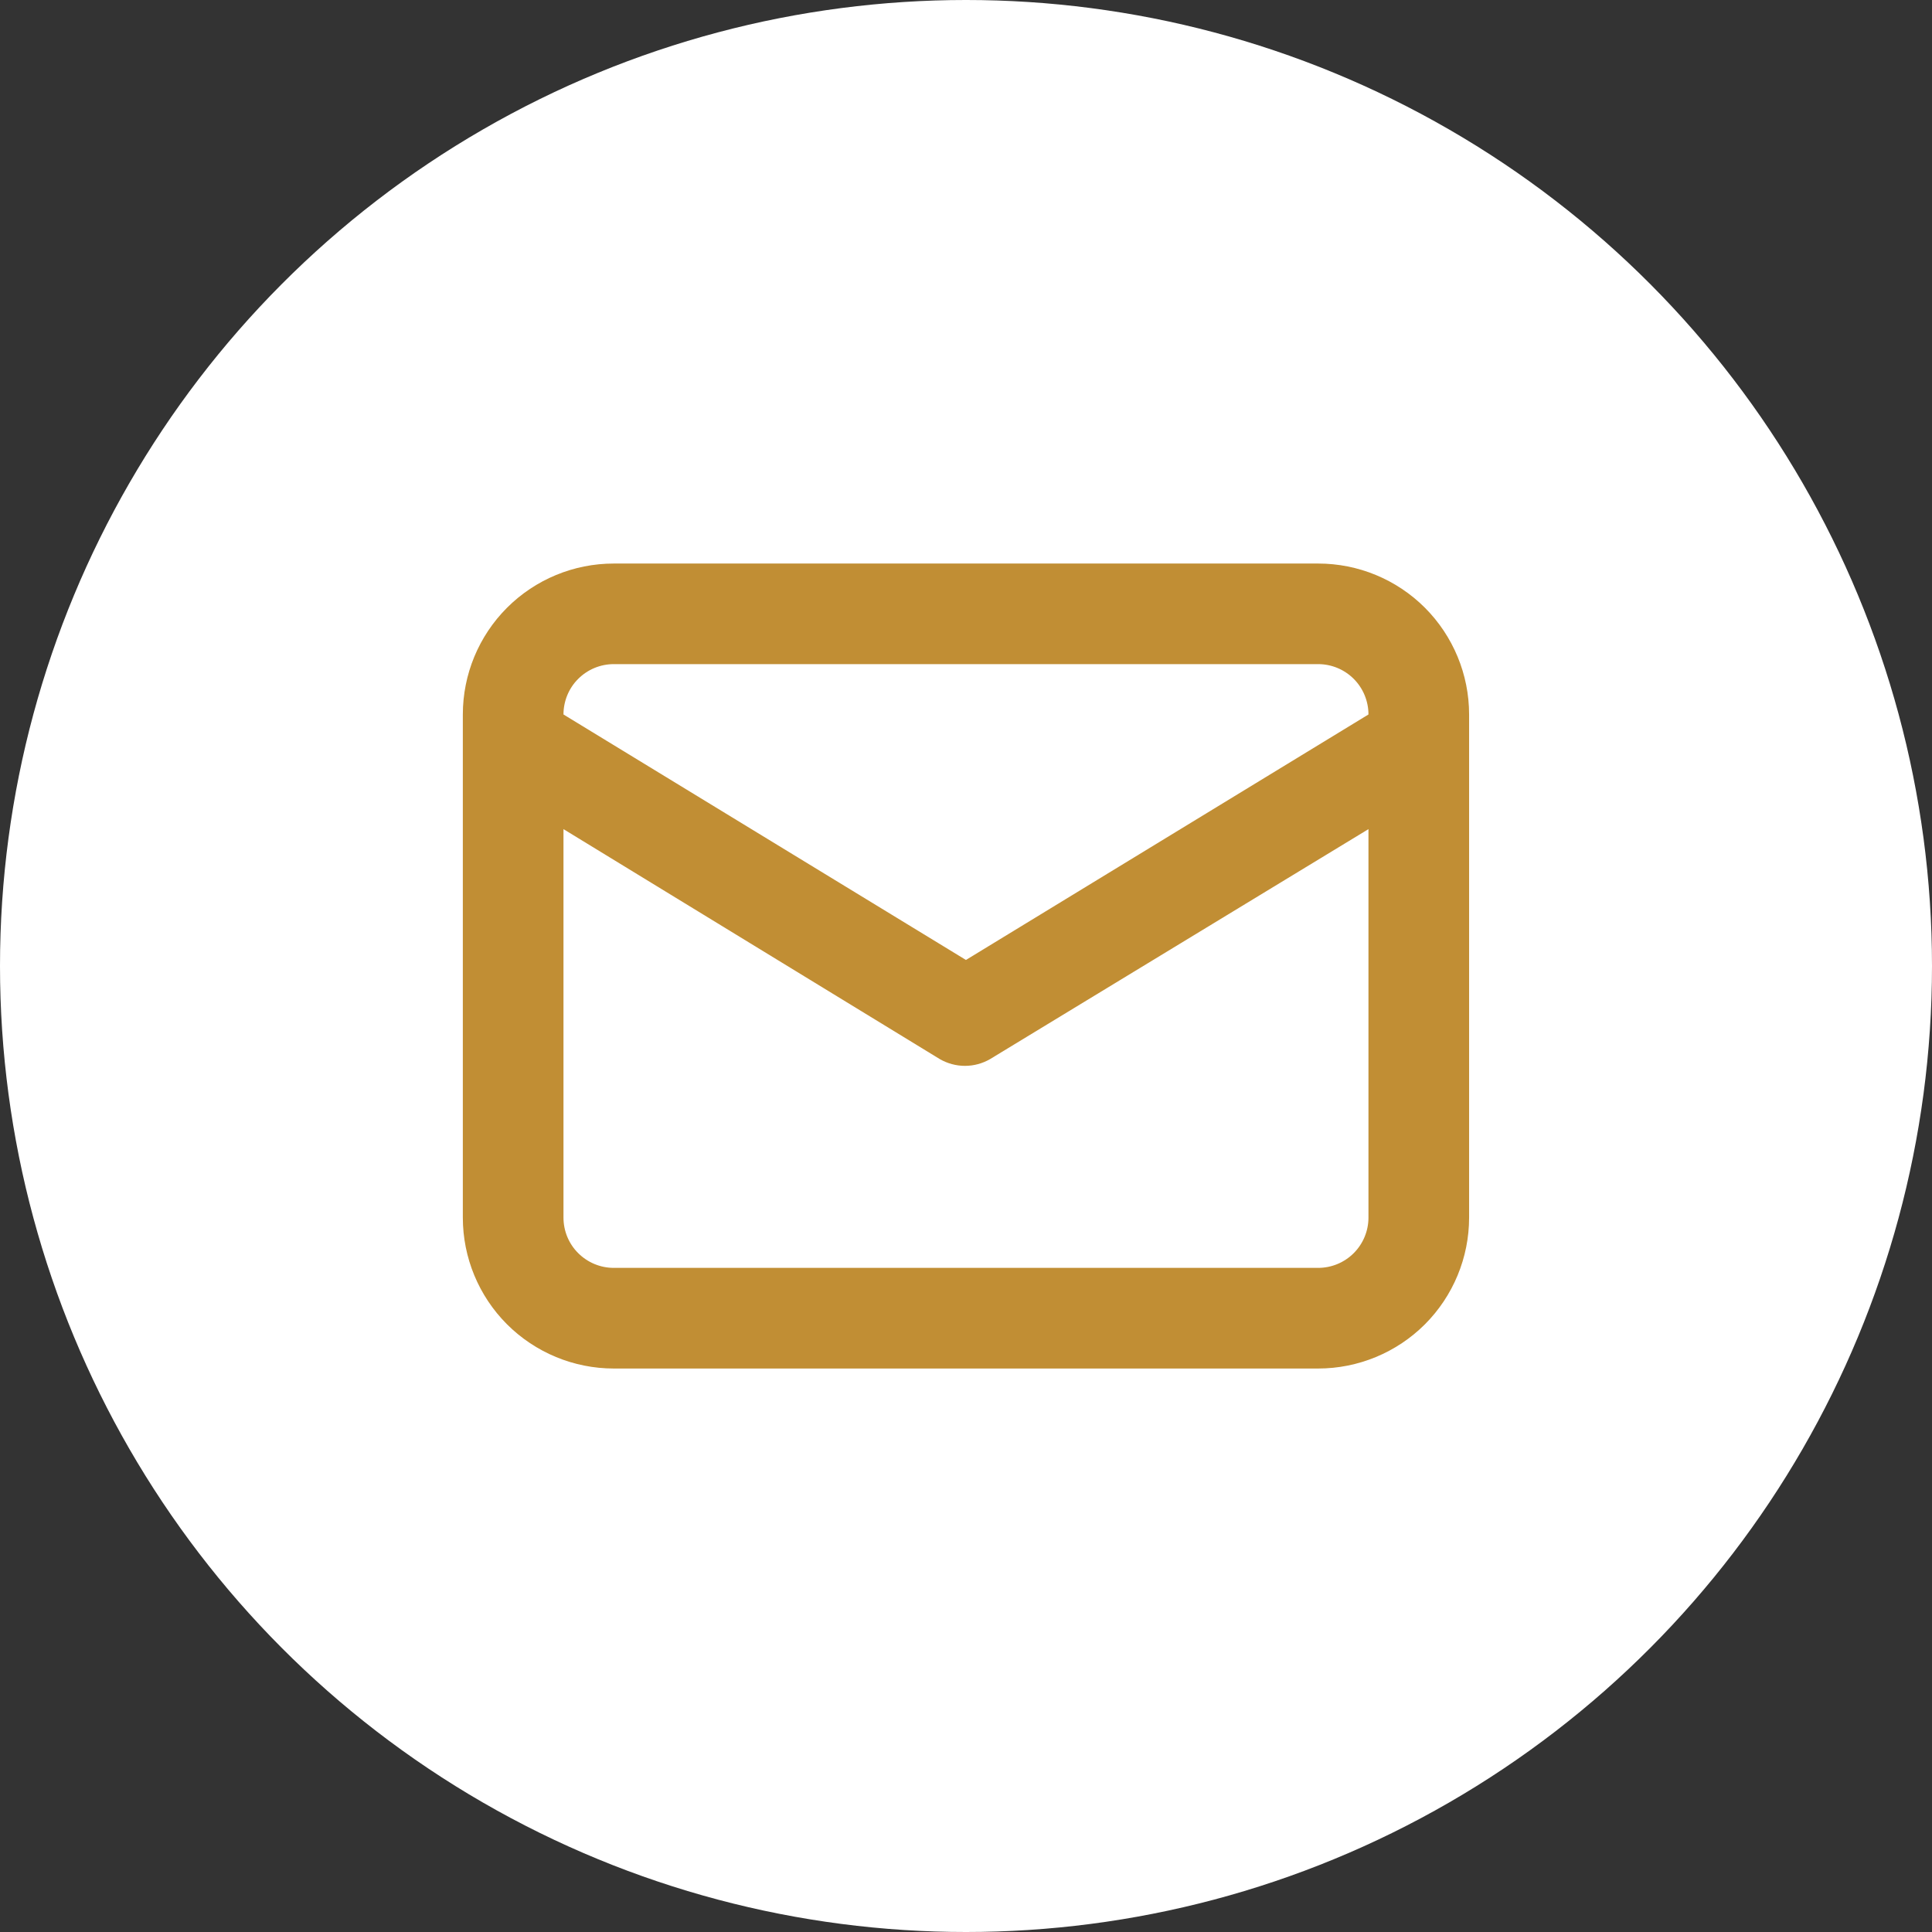
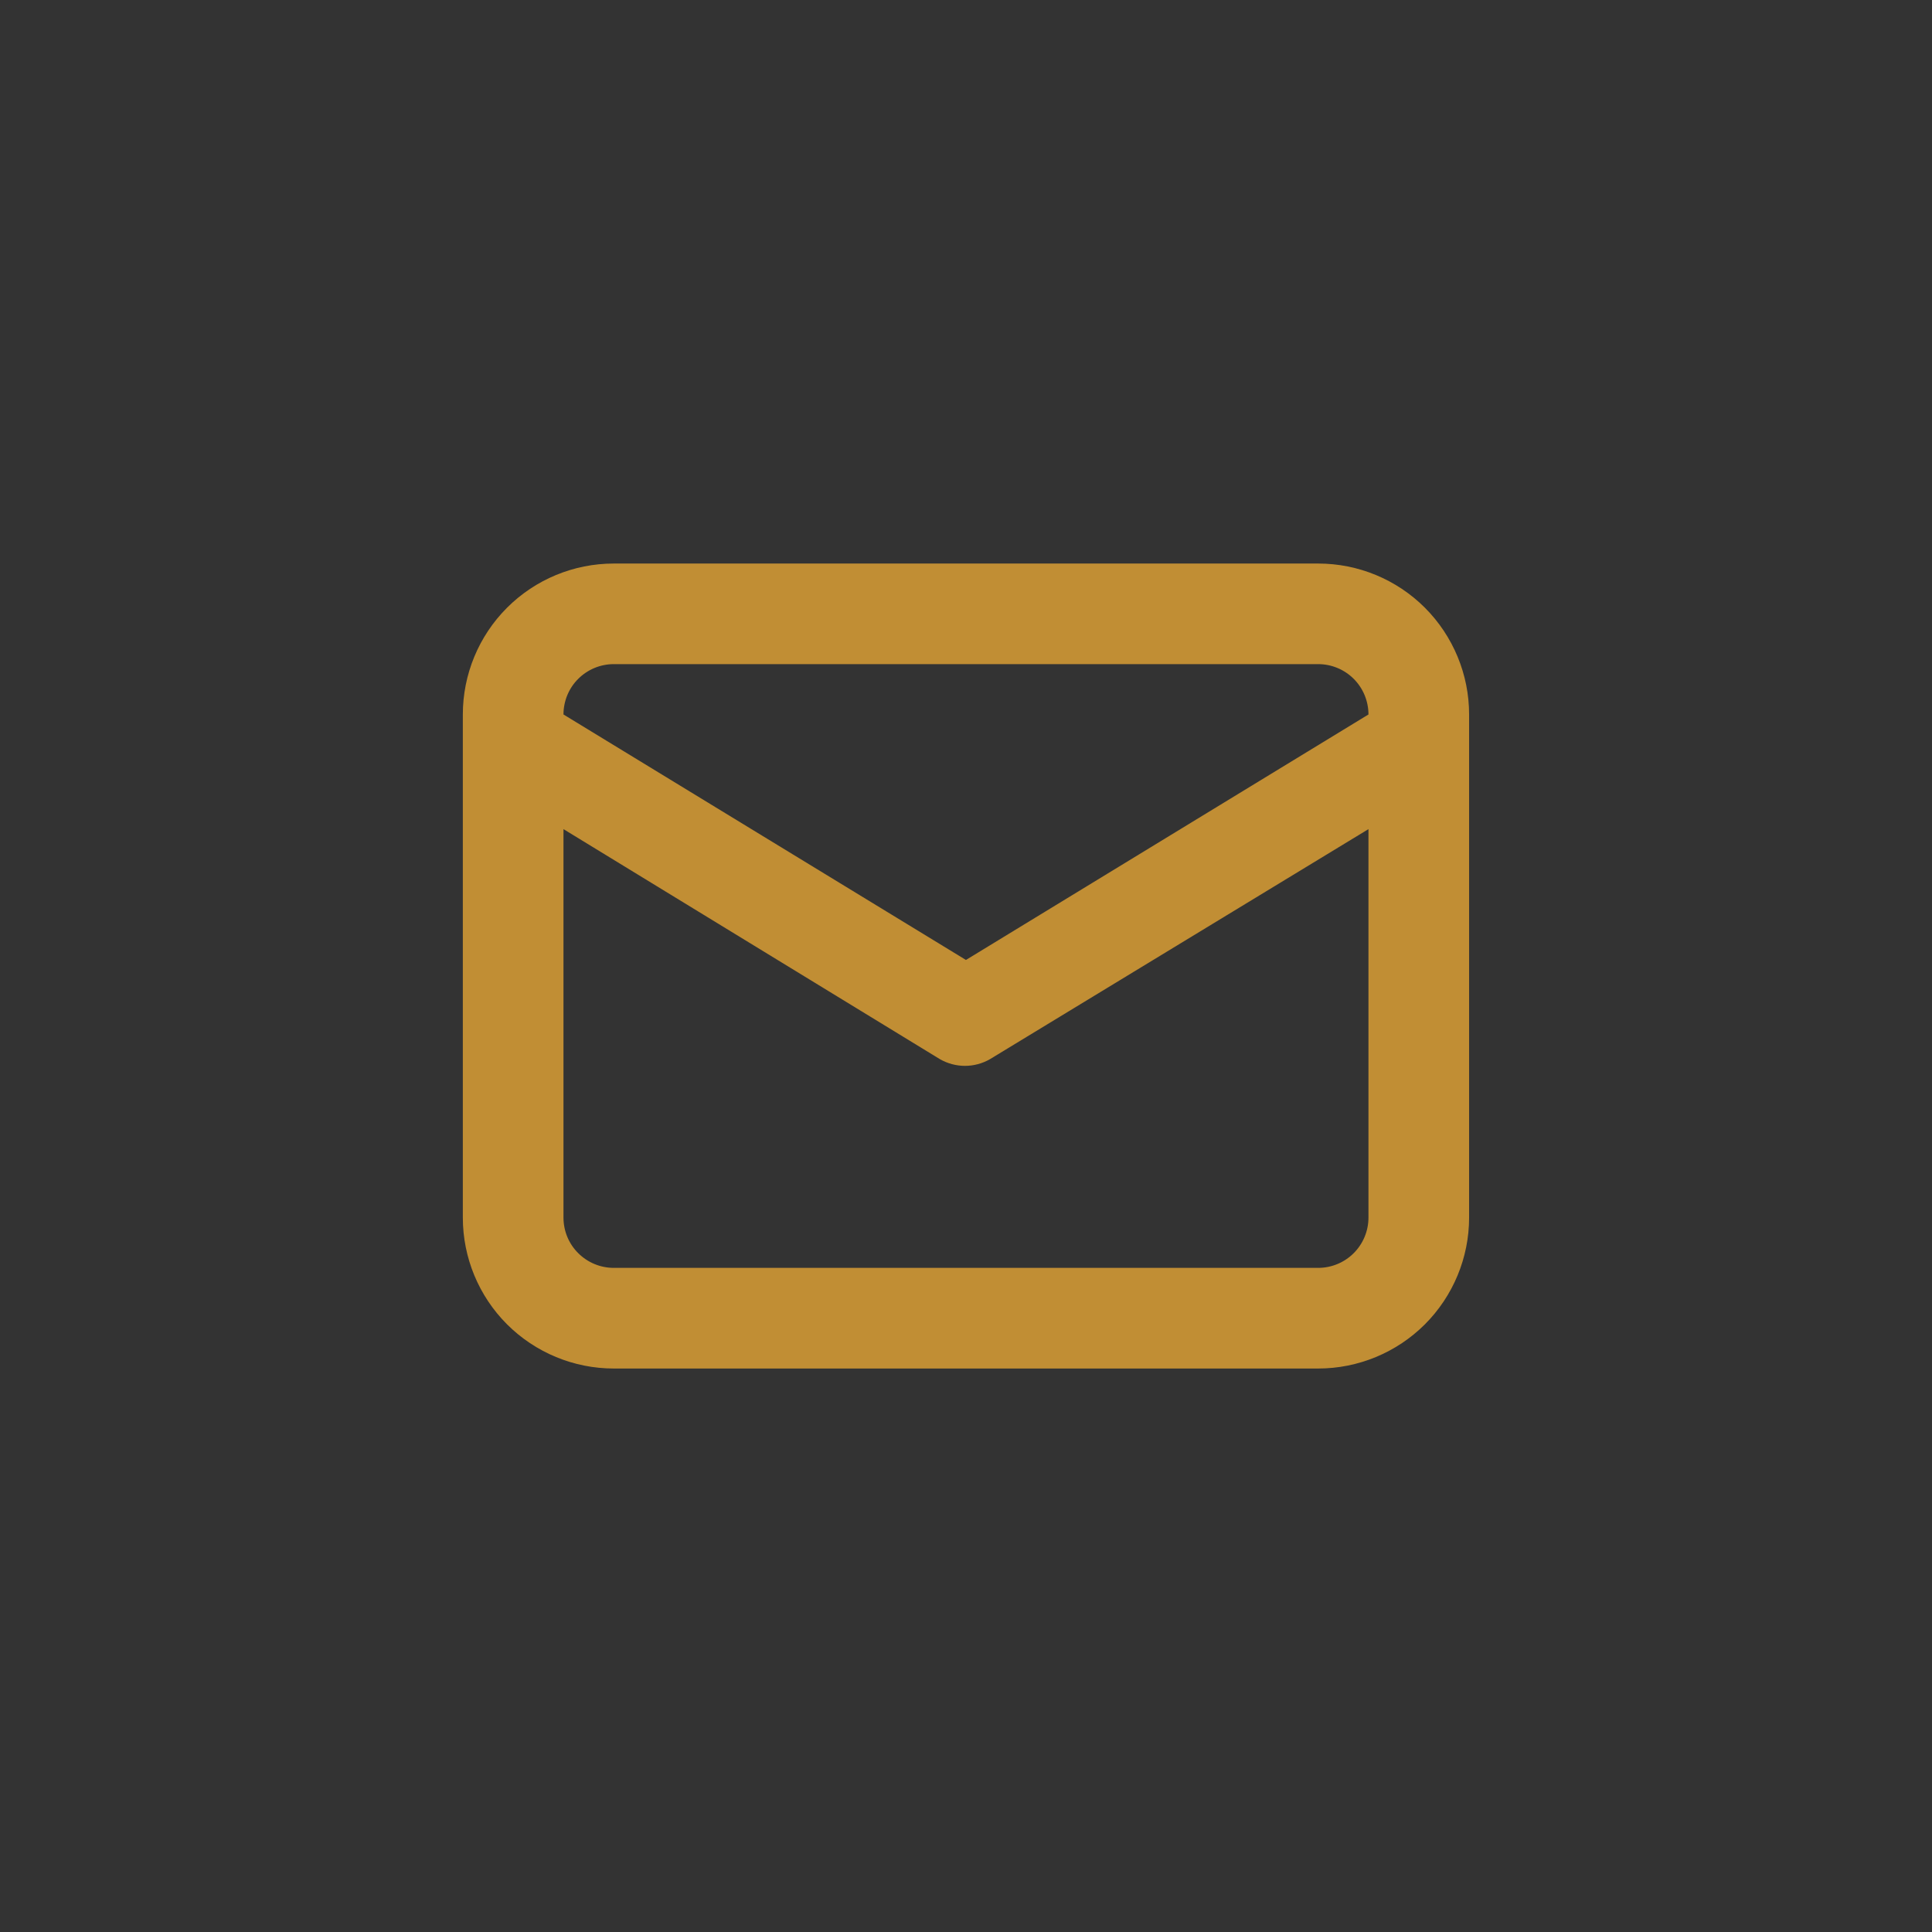
<svg xmlns="http://www.w3.org/2000/svg" width="32" height="32" viewBox="0 0 32 32" fill="none">
  <rect x="0" y="0" width="32" height="32" fill="#333333" stroke="none" />
  <g clip-path="url(#clip0_725_768)">
-     <circle cx="16" cy="16" r="16" fill="white" />
    <path d="M21.833 9.334H10.166C9.503 9.334 8.867 9.597 8.398 10.066C7.929 10.535 7.666 11.171 7.666 11.834V20.167C7.666 20.83 7.929 21.466 8.398 21.935C8.867 22.403 9.503 22.667 10.166 22.667H21.833C22.496 22.667 23.132 22.403 23.601 21.935C24.069 21.466 24.333 20.83 24.333 20.167V11.834C24.333 11.171 24.069 10.535 23.601 10.066C23.132 9.597 22.496 9.334 21.833 9.334V9.334ZM10.166 11H21.833C22.054 11 22.266 11.088 22.422 11.244C22.578 11.4 22.666 11.613 22.666 11.834L15.999 15.9L9.333 11.834C9.333 11.613 9.42 11.4 9.577 11.244C9.733 11.088 9.945 11 10.166 11V11ZM22.666 20.167C22.666 20.388 22.578 20.6 22.422 20.756C22.266 20.912 22.054 21 21.833 21H10.166C9.945 21 9.733 20.912 9.577 20.756C9.42 20.6 9.333 20.388 9.333 20.167V13.733L15.566 17.542C15.693 17.615 15.836 17.654 15.983 17.654C16.129 17.654 16.273 17.615 16.399 17.542L22.666 13.733V20.167Z" fill="#C18E34" />
  </g>
  <defs>
    <clipPath id="clip0_725_768">
      <rect width="32" height="32" fill="white" />
    </clipPath>
  </defs>
</svg>